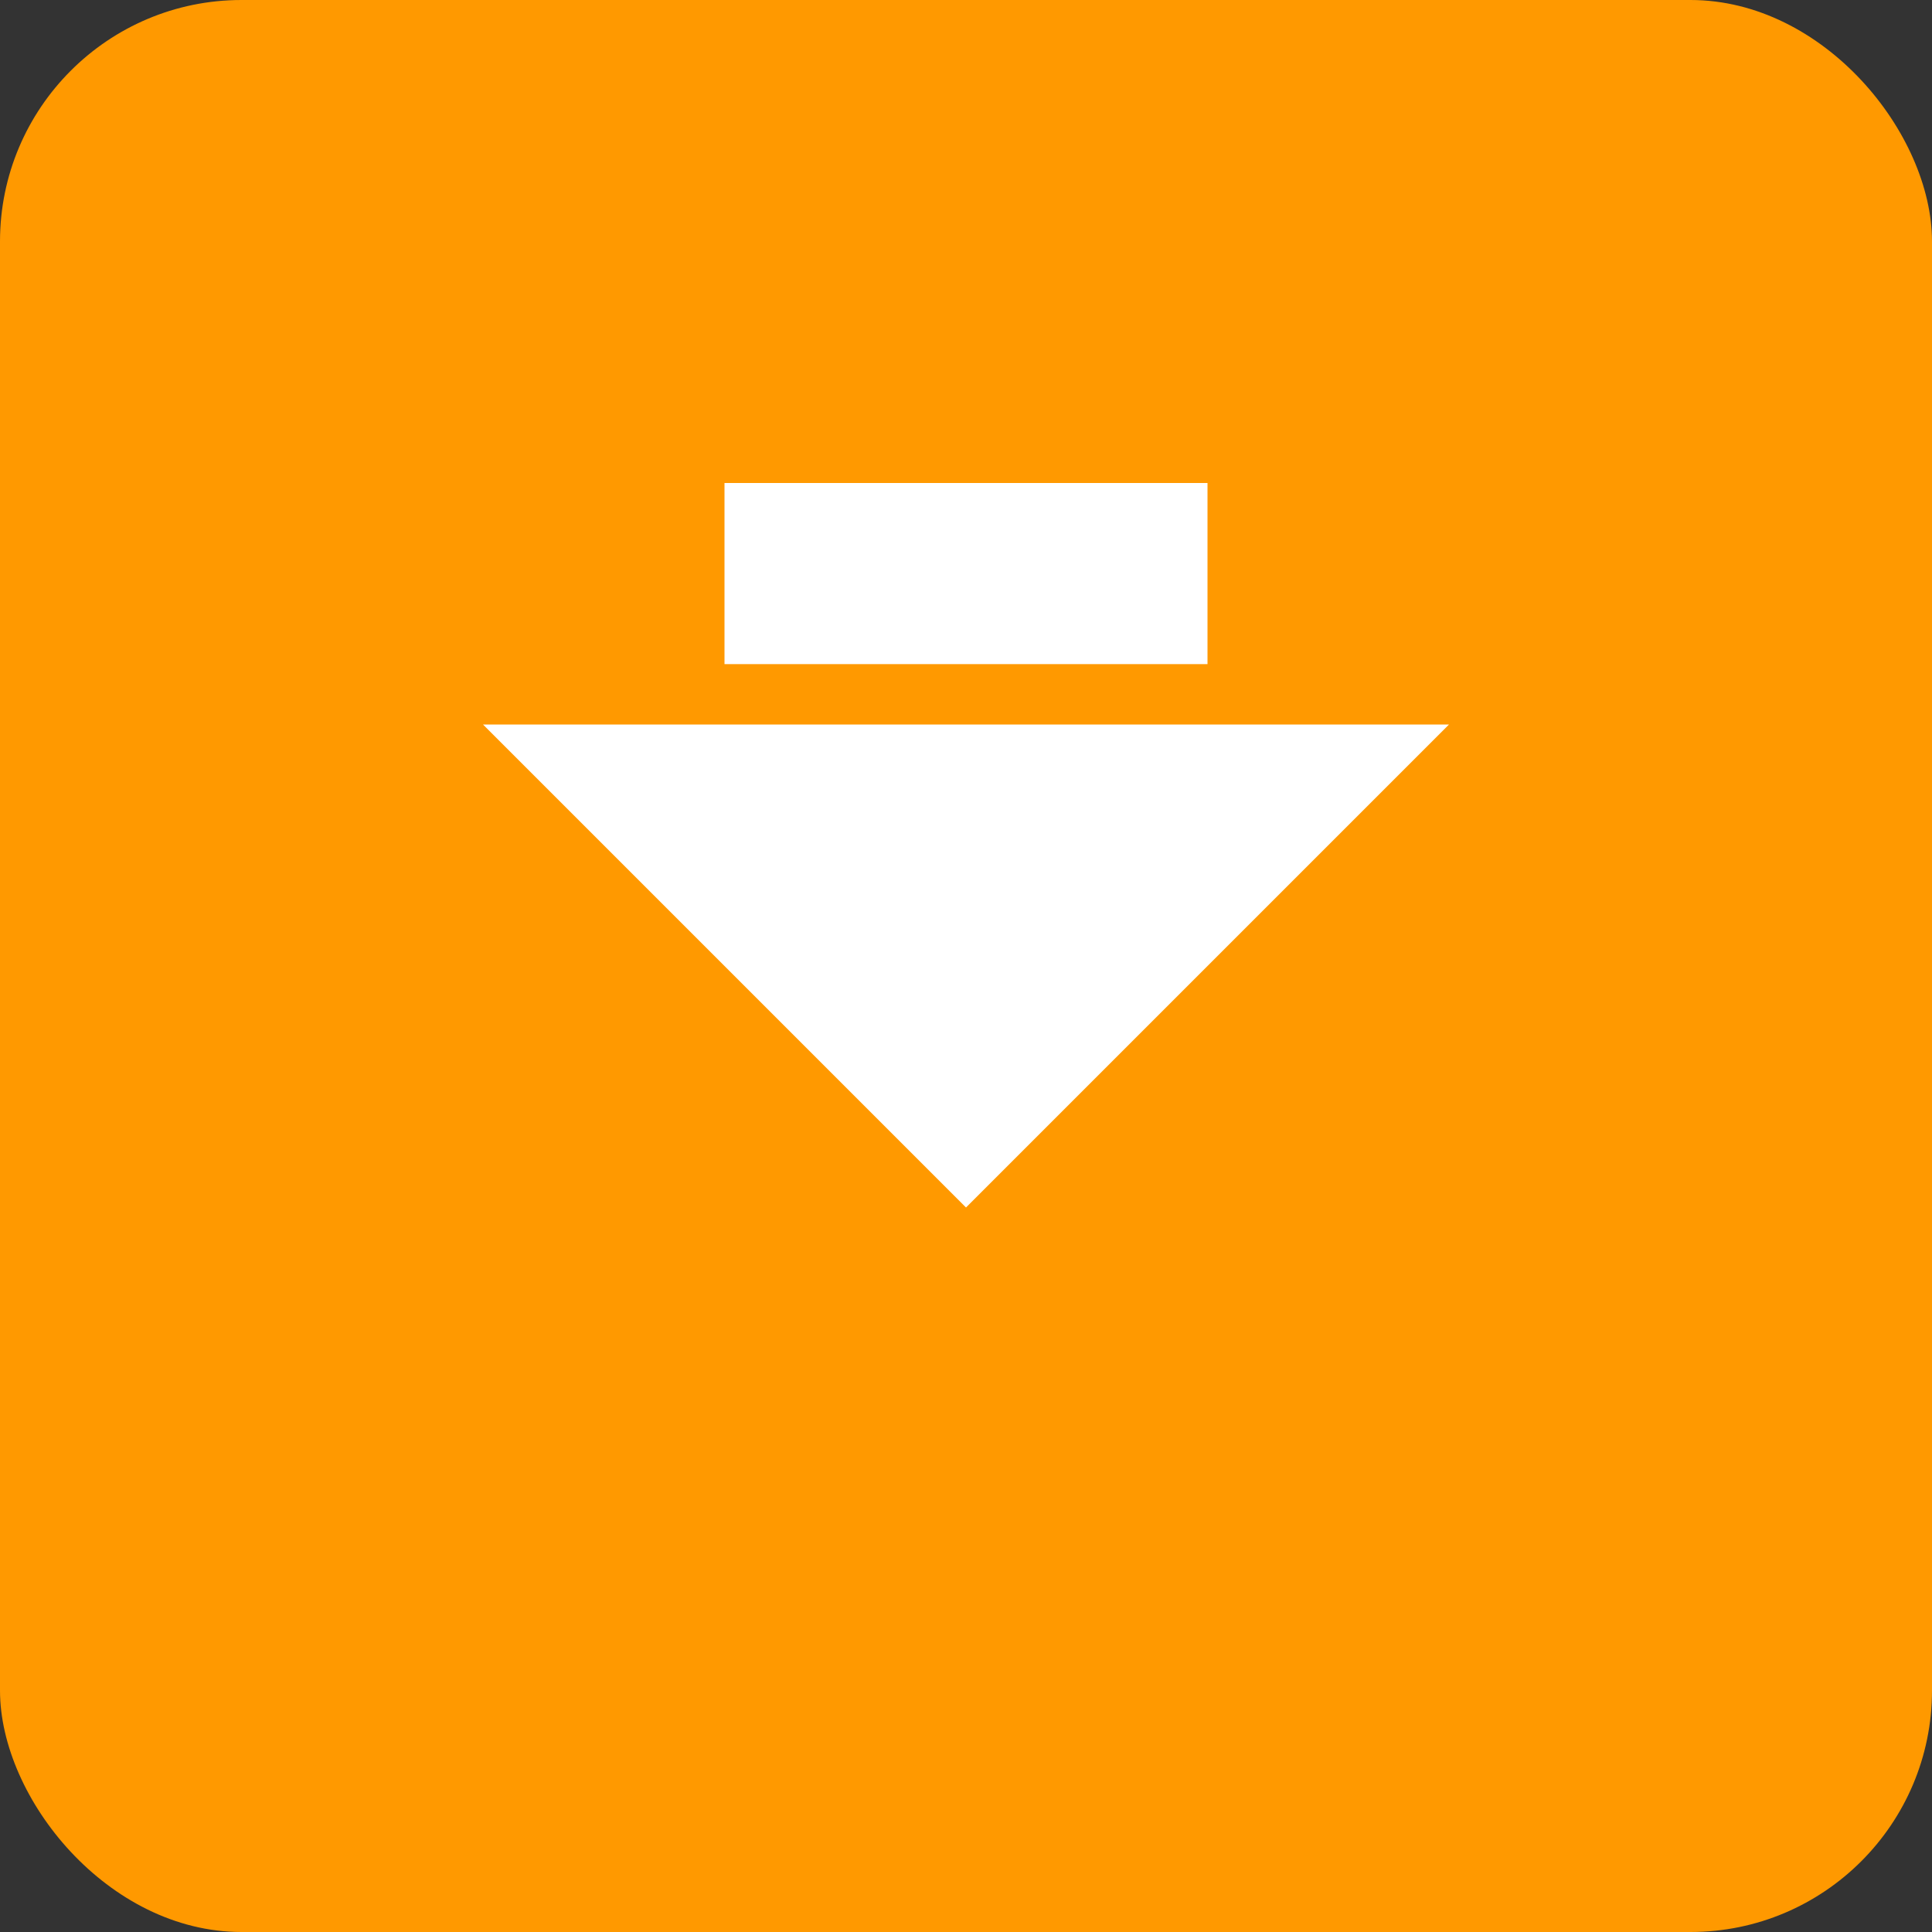
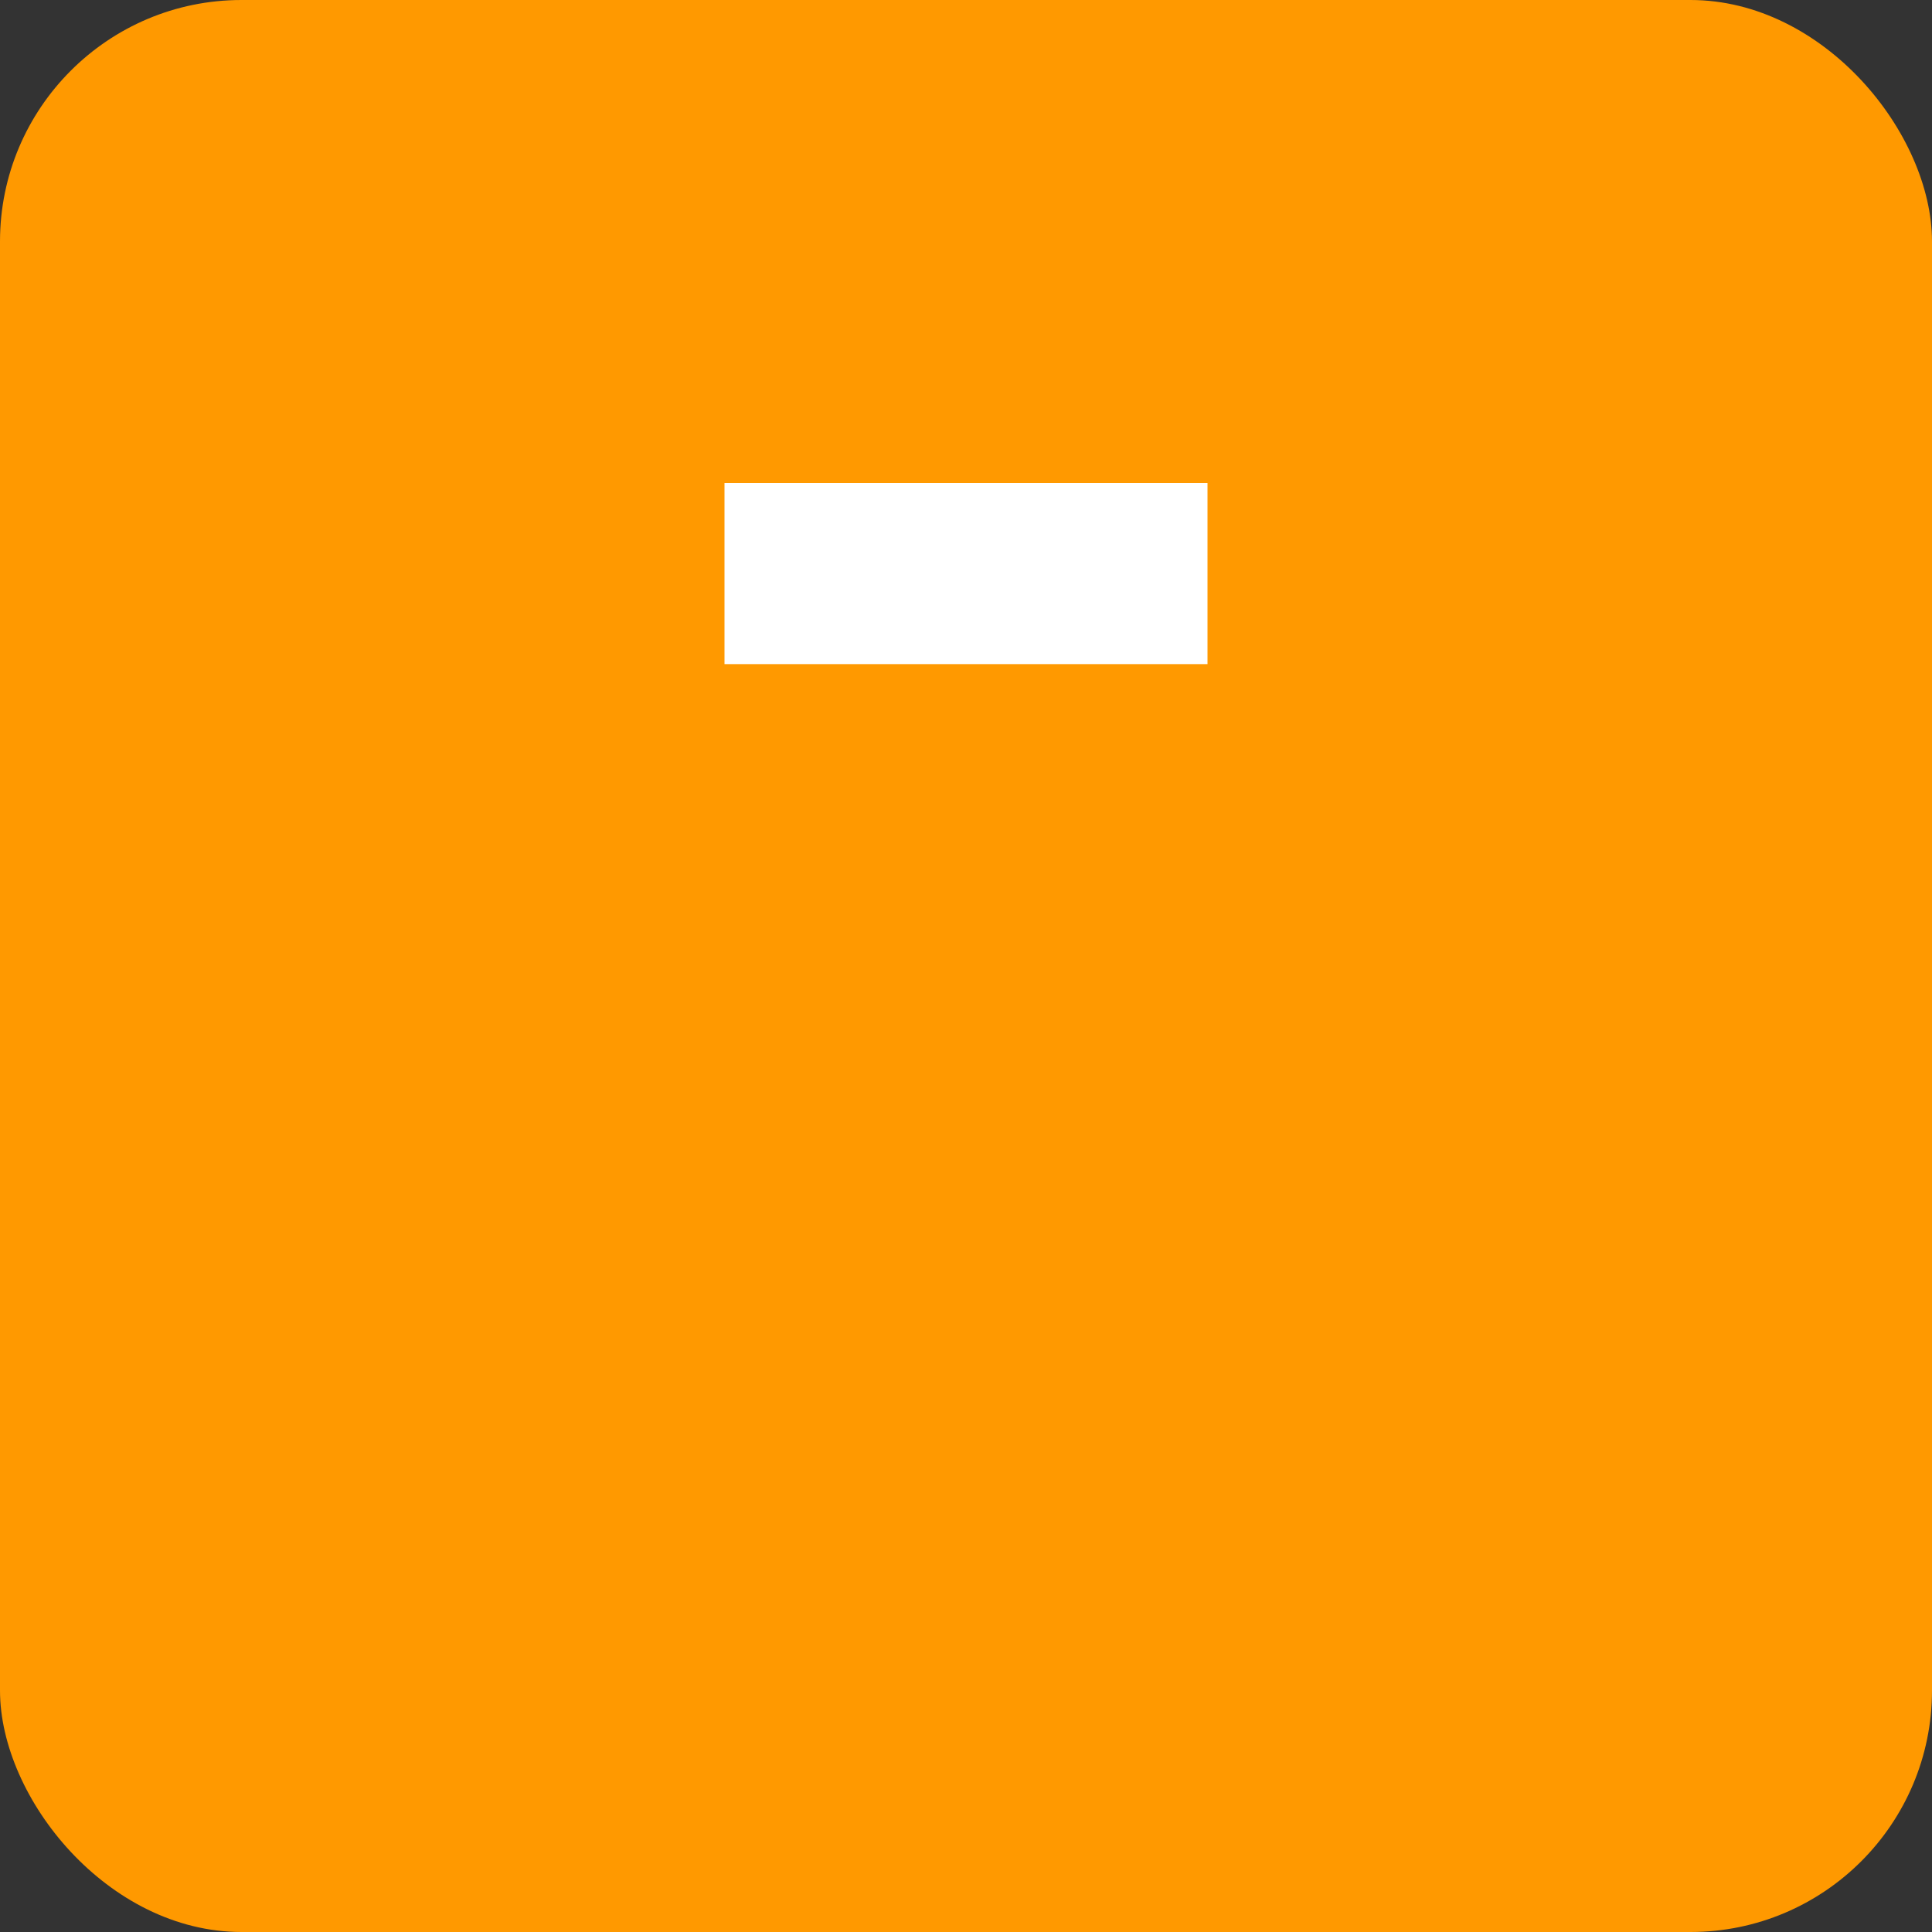
<svg xmlns="http://www.w3.org/2000/svg" fill="none" viewBox="0 0 32 32" height="32" width="32">
  <rect x="0" y="0" width="32" height="32" fill="#333333" stroke="none" />
  <rect fill="#FF9900" rx="4" height="32" width="32" />
-   <path fill="white" d="M8 12h16l-8 8-8-8z" />
  <rect fill="white" height="3" width="8" y="8" x="12" />
</svg>